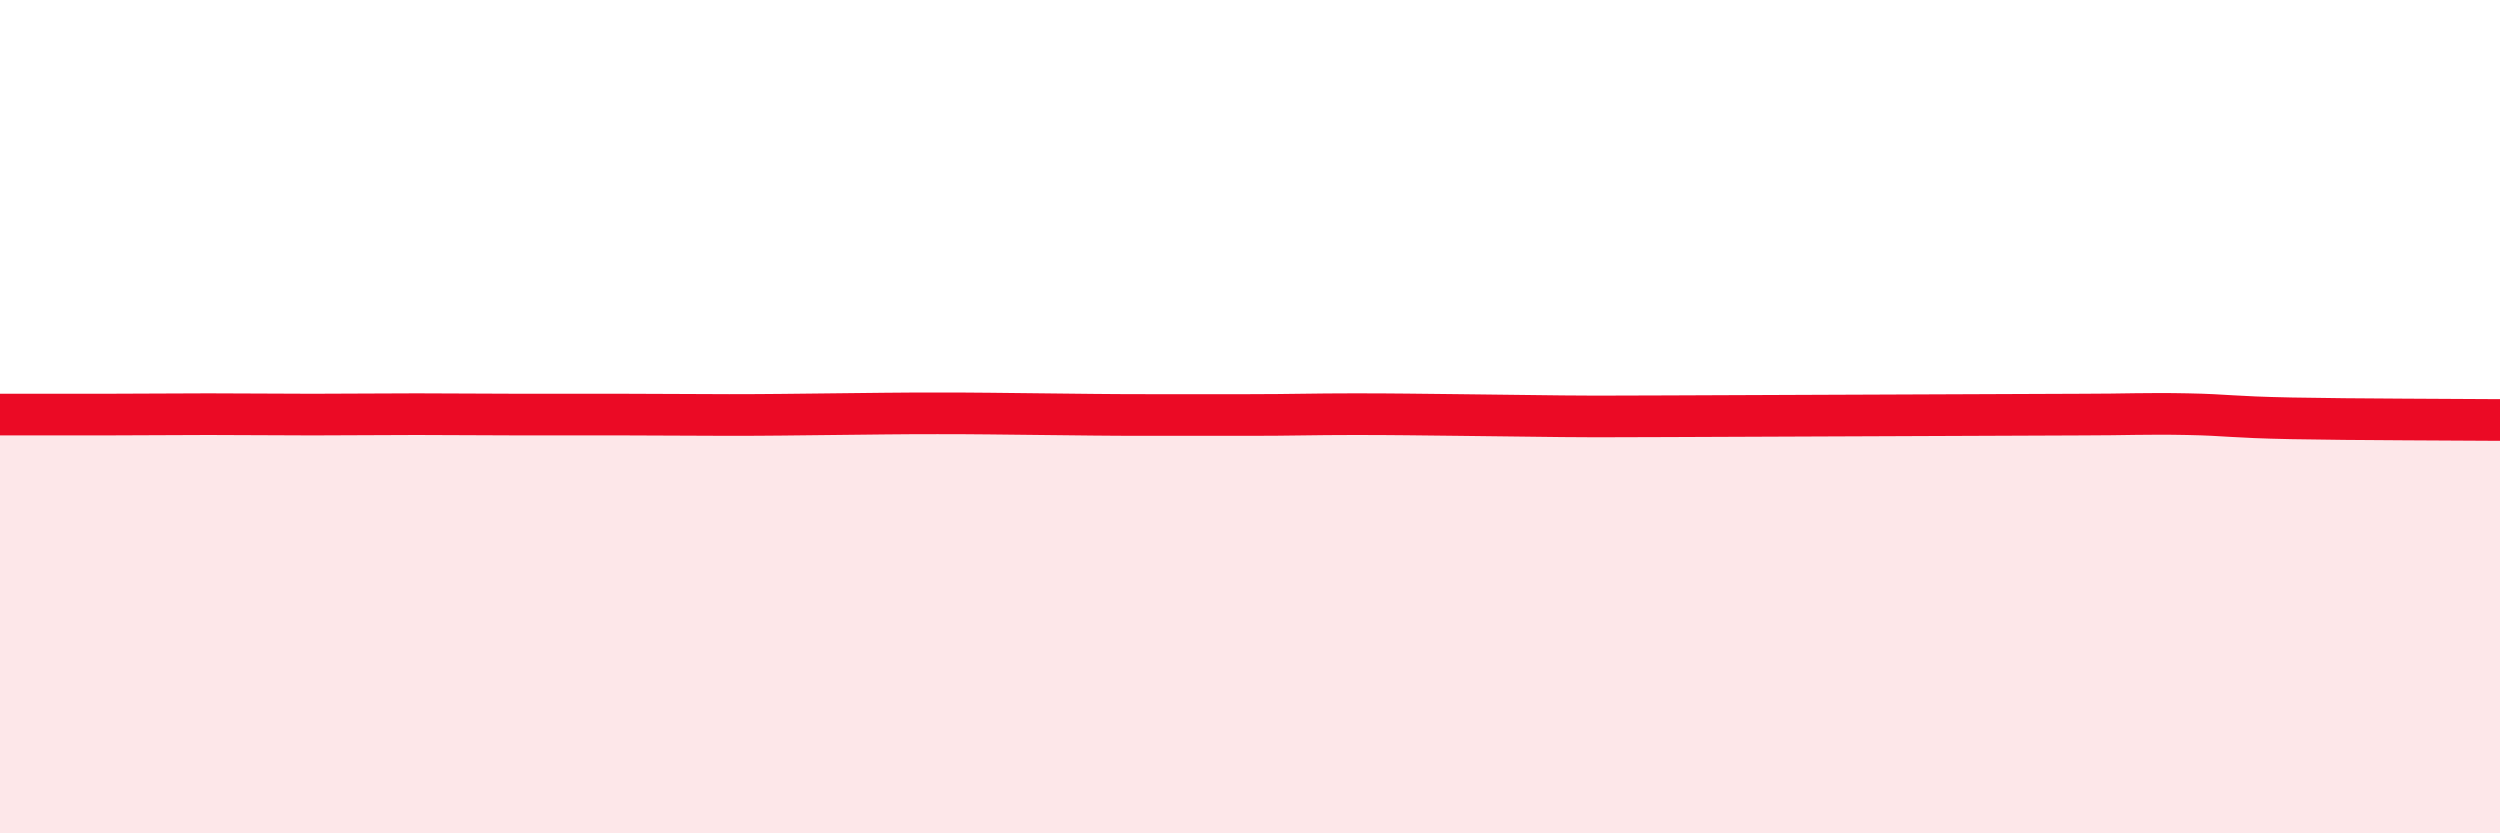
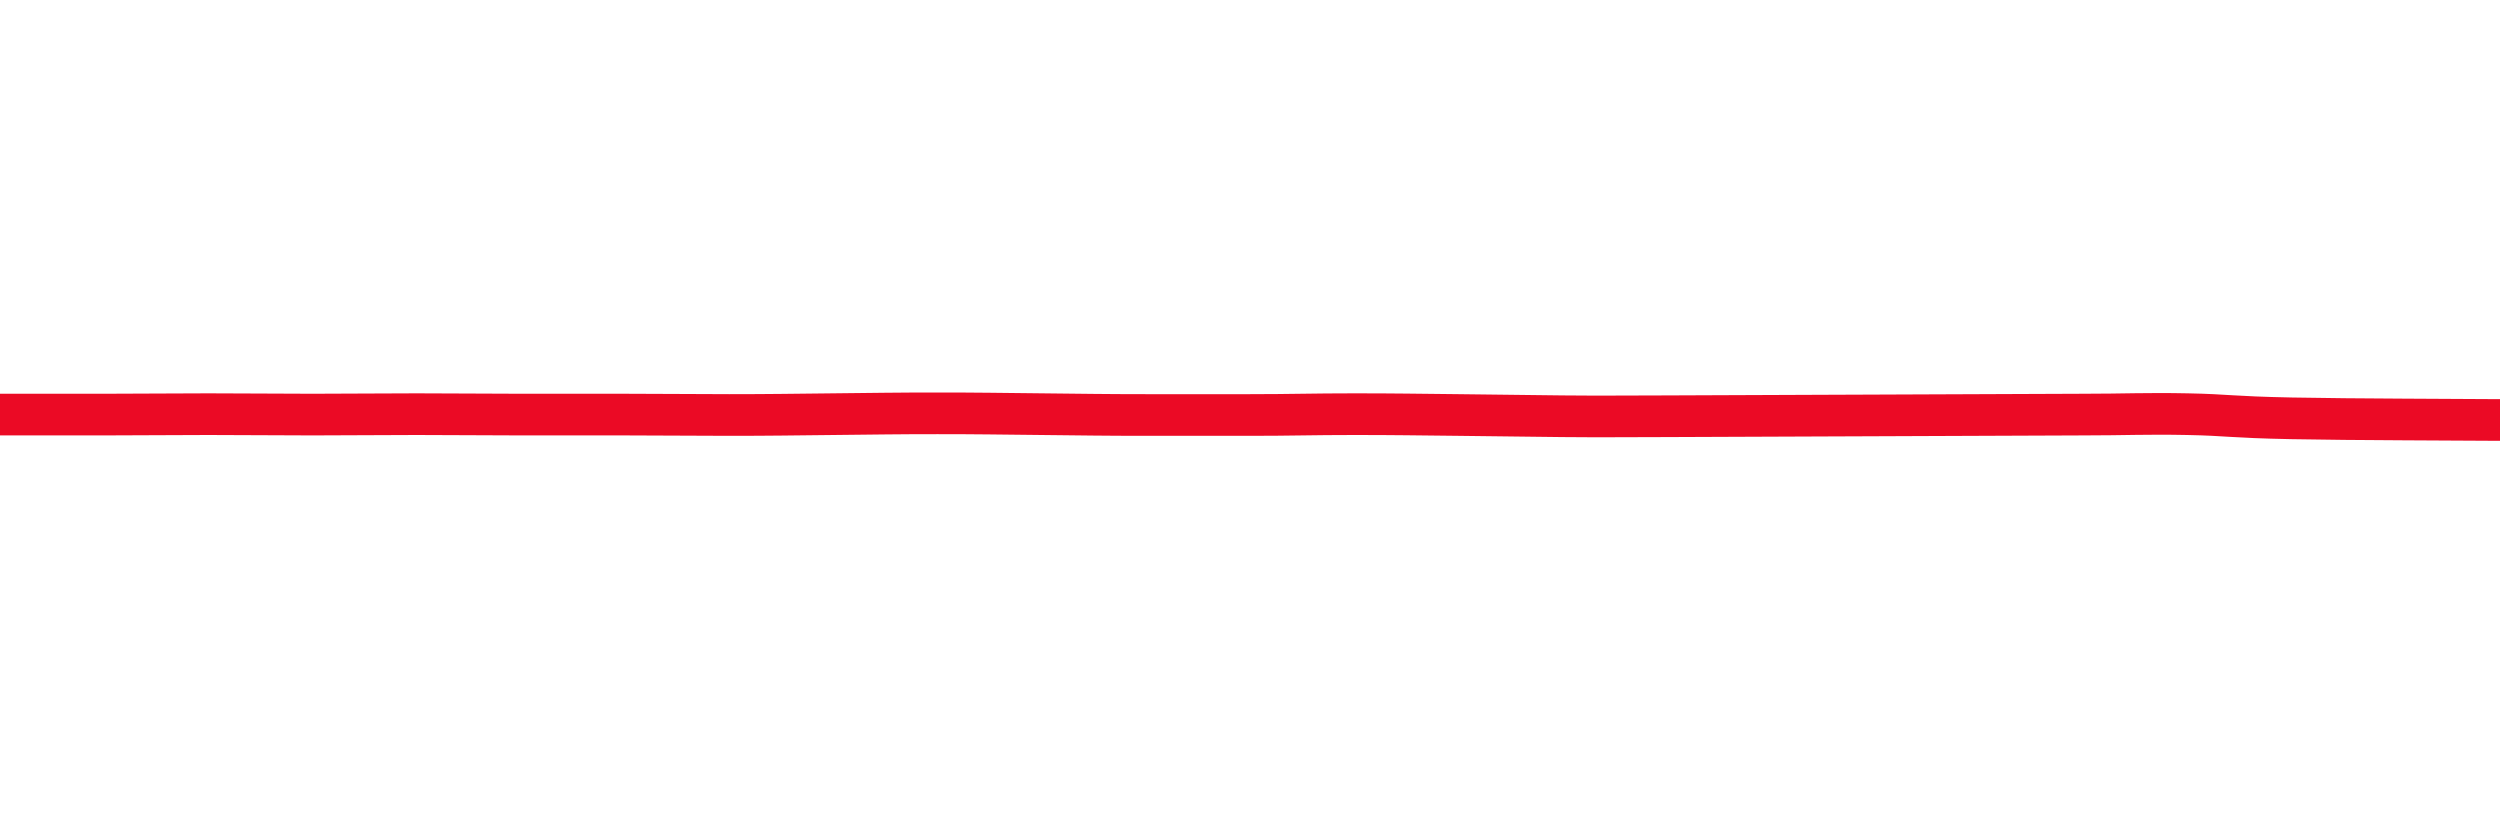
<svg xmlns="http://www.w3.org/2000/svg" width="60" height="20" viewBox="0 0 60 20">
-   <path d="M 0,9.95 C 0.5,9.95 1.5,9.95 2.5,9.95 C 3.5,9.95 4,9.94 5,9.94 C 6,9.94 6.5,9.95 7.5,9.95 C 8.5,9.95 9,9.94 10,9.94 C 11,9.94 11.5,9.95 12.5,9.95 C 13.5,9.95 14,9.95 15,9.95 C 16,9.95 16.5,9.96 17.5,9.96 C 18.5,9.96 19,9.95 20,9.94 C 21,9.93 21.5,9.92 22.5,9.92 C 23.5,9.92 24,9.93 25,9.94 C 26,9.95 26.5,9.96 27.5,9.96 C 28.5,9.96 29,9.96 30,9.96 C 31,9.96 31.5,9.94 32.5,9.94 C 33.5,9.94 34,9.95 35,9.96 C 36,9.97 36.5,9.98 37.5,9.99 C 38.5,10 39,9.99 40,9.99 C 41,9.99 41.5,9.98 42.5,9.98 C 43.5,9.98 44,9.97 45,9.97 C 46,9.97 46.5,9.96 47.5,9.96 C 48.5,9.96 49,9.95 50,9.95 C 51,9.95 51.5,9.92 52.5,9.94 C 53.5,9.96 53.5,10.01 55,10.04 C 56.5,10.07 59,10.07 60,10.08L60 20L0 20Z" fill="#EB0A25" opacity="0.1" stroke-linecap="round" stroke-linejoin="round" />
  <path d="M 0,9.95 C 0.5,9.95 1.5,9.95 2.5,9.95 C 3.5,9.95 4,9.94 5,9.94 C 6,9.94 6.5,9.95 7.5,9.95 C 8.5,9.95 9,9.94 10,9.94 C 11,9.94 11.5,9.95 12.5,9.95 C 13.5,9.95 14,9.95 15,9.95 C 16,9.95 16.5,9.96 17.5,9.96 C 18.5,9.96 19,9.95 20,9.94 C 21,9.93 21.5,9.92 22.5,9.92 C 23.5,9.92 24,9.93 25,9.94 C 26,9.95 26.5,9.96 27.5,9.96 C 28.5,9.96 29,9.96 30,9.96 C 31,9.96 31.5,9.94 32.5,9.94 C 33.5,9.94 34,9.95 35,9.96 C 36,9.97 36.5,9.98 37.5,9.99 C 38.5,10 39,9.99 40,9.99 C 41,9.99 41.5,9.98 42.5,9.98 C 43.5,9.98 44,9.97 45,9.97 C 46,9.97 46.5,9.96 47.5,9.96 C 48.5,9.96 49,9.95 50,9.95 C 51,9.95 51.5,9.92 52.5,9.94 C 53.5,9.96 53.5,10.01 55,10.04 C 56.5,10.07 59,10.07 60,10.08" stroke="#EB0A25" stroke-width="1" fill="none" stroke-linecap="round" stroke-linejoin="round" />
</svg>